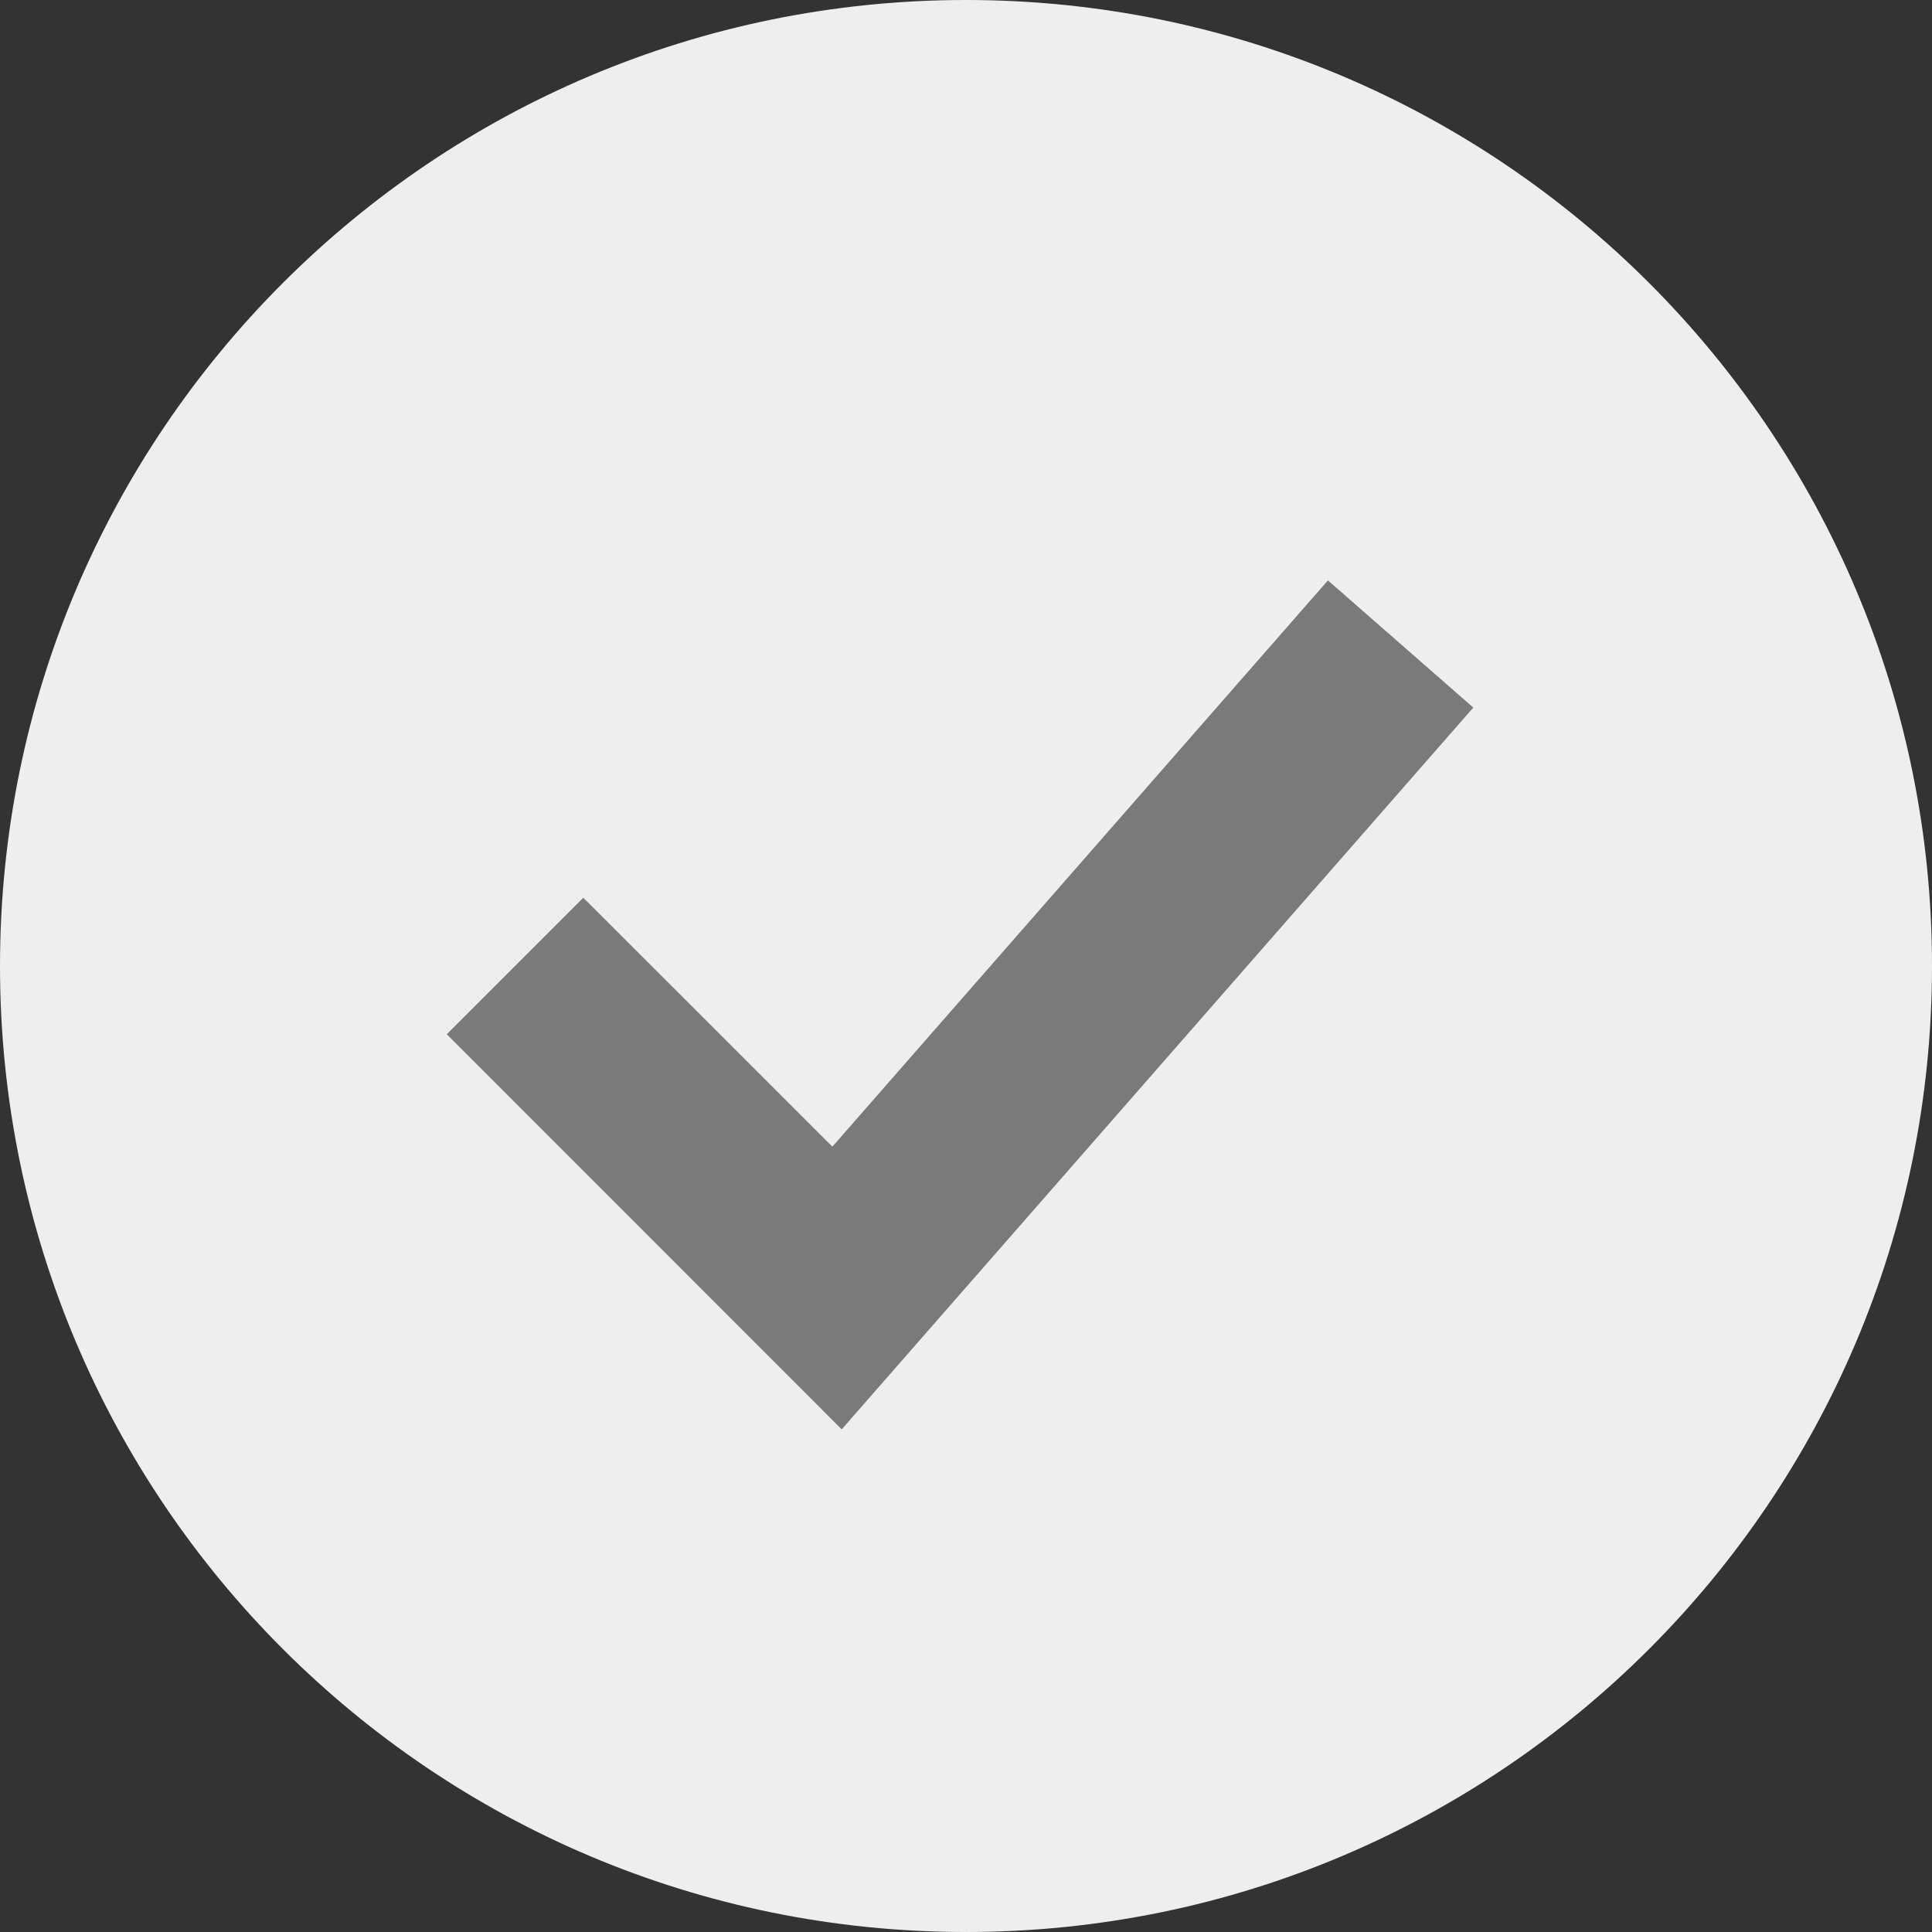
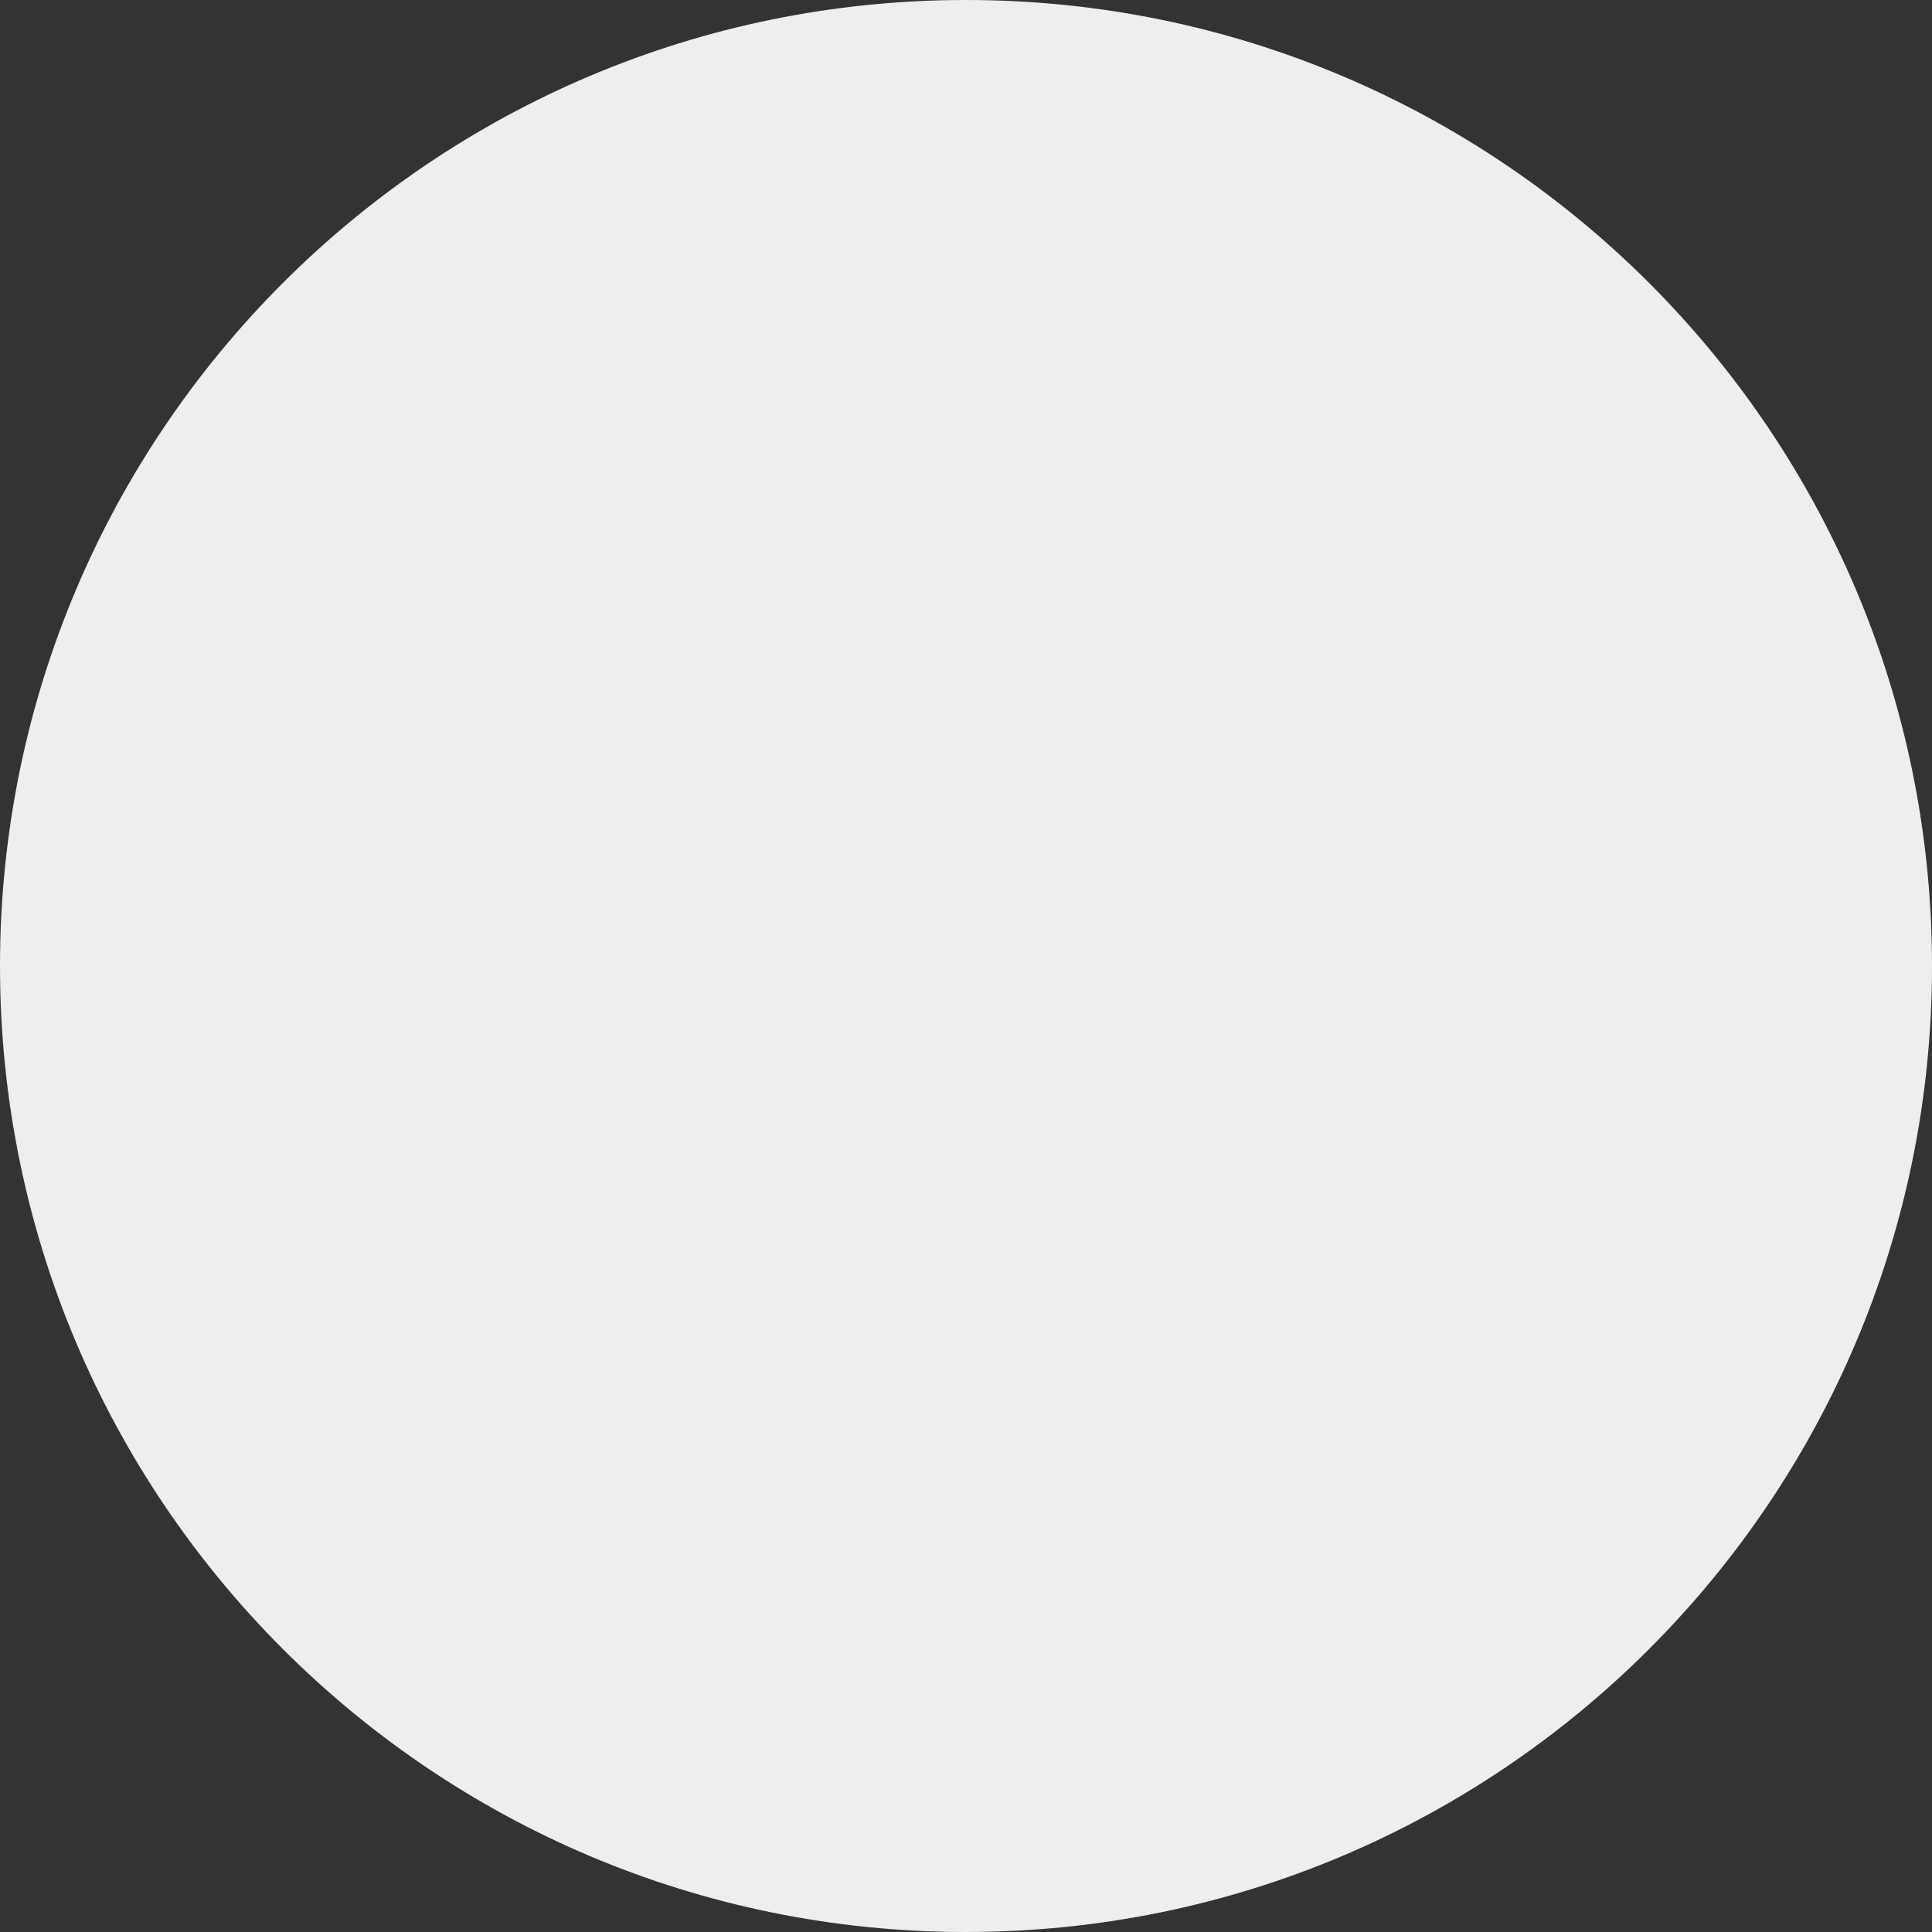
<svg xmlns="http://www.w3.org/2000/svg" width="12" height="12" viewBox="0 0 12 12" fill="none">
  <rect x="0" y="0" width="12" height="12" fill="#333333" stroke="none" />
  <path d="M12 6C12 9.314 9.314 12 6 12C2.686 12 0 9.314 0 6C0 2.686 2.686 0 6 0C9.314 0 12 2.686 12 6Z" fill="#EEEEEE" />
-   <path fill-rule="evenodd" clip-rule="evenodd" d="M9.151 4.395L5.228 8.878L2.775 6.424L3.623 5.576L5.17 7.122L8.248 3.605L9.151 4.395Z" fill="#7A7A7A" />
</svg>